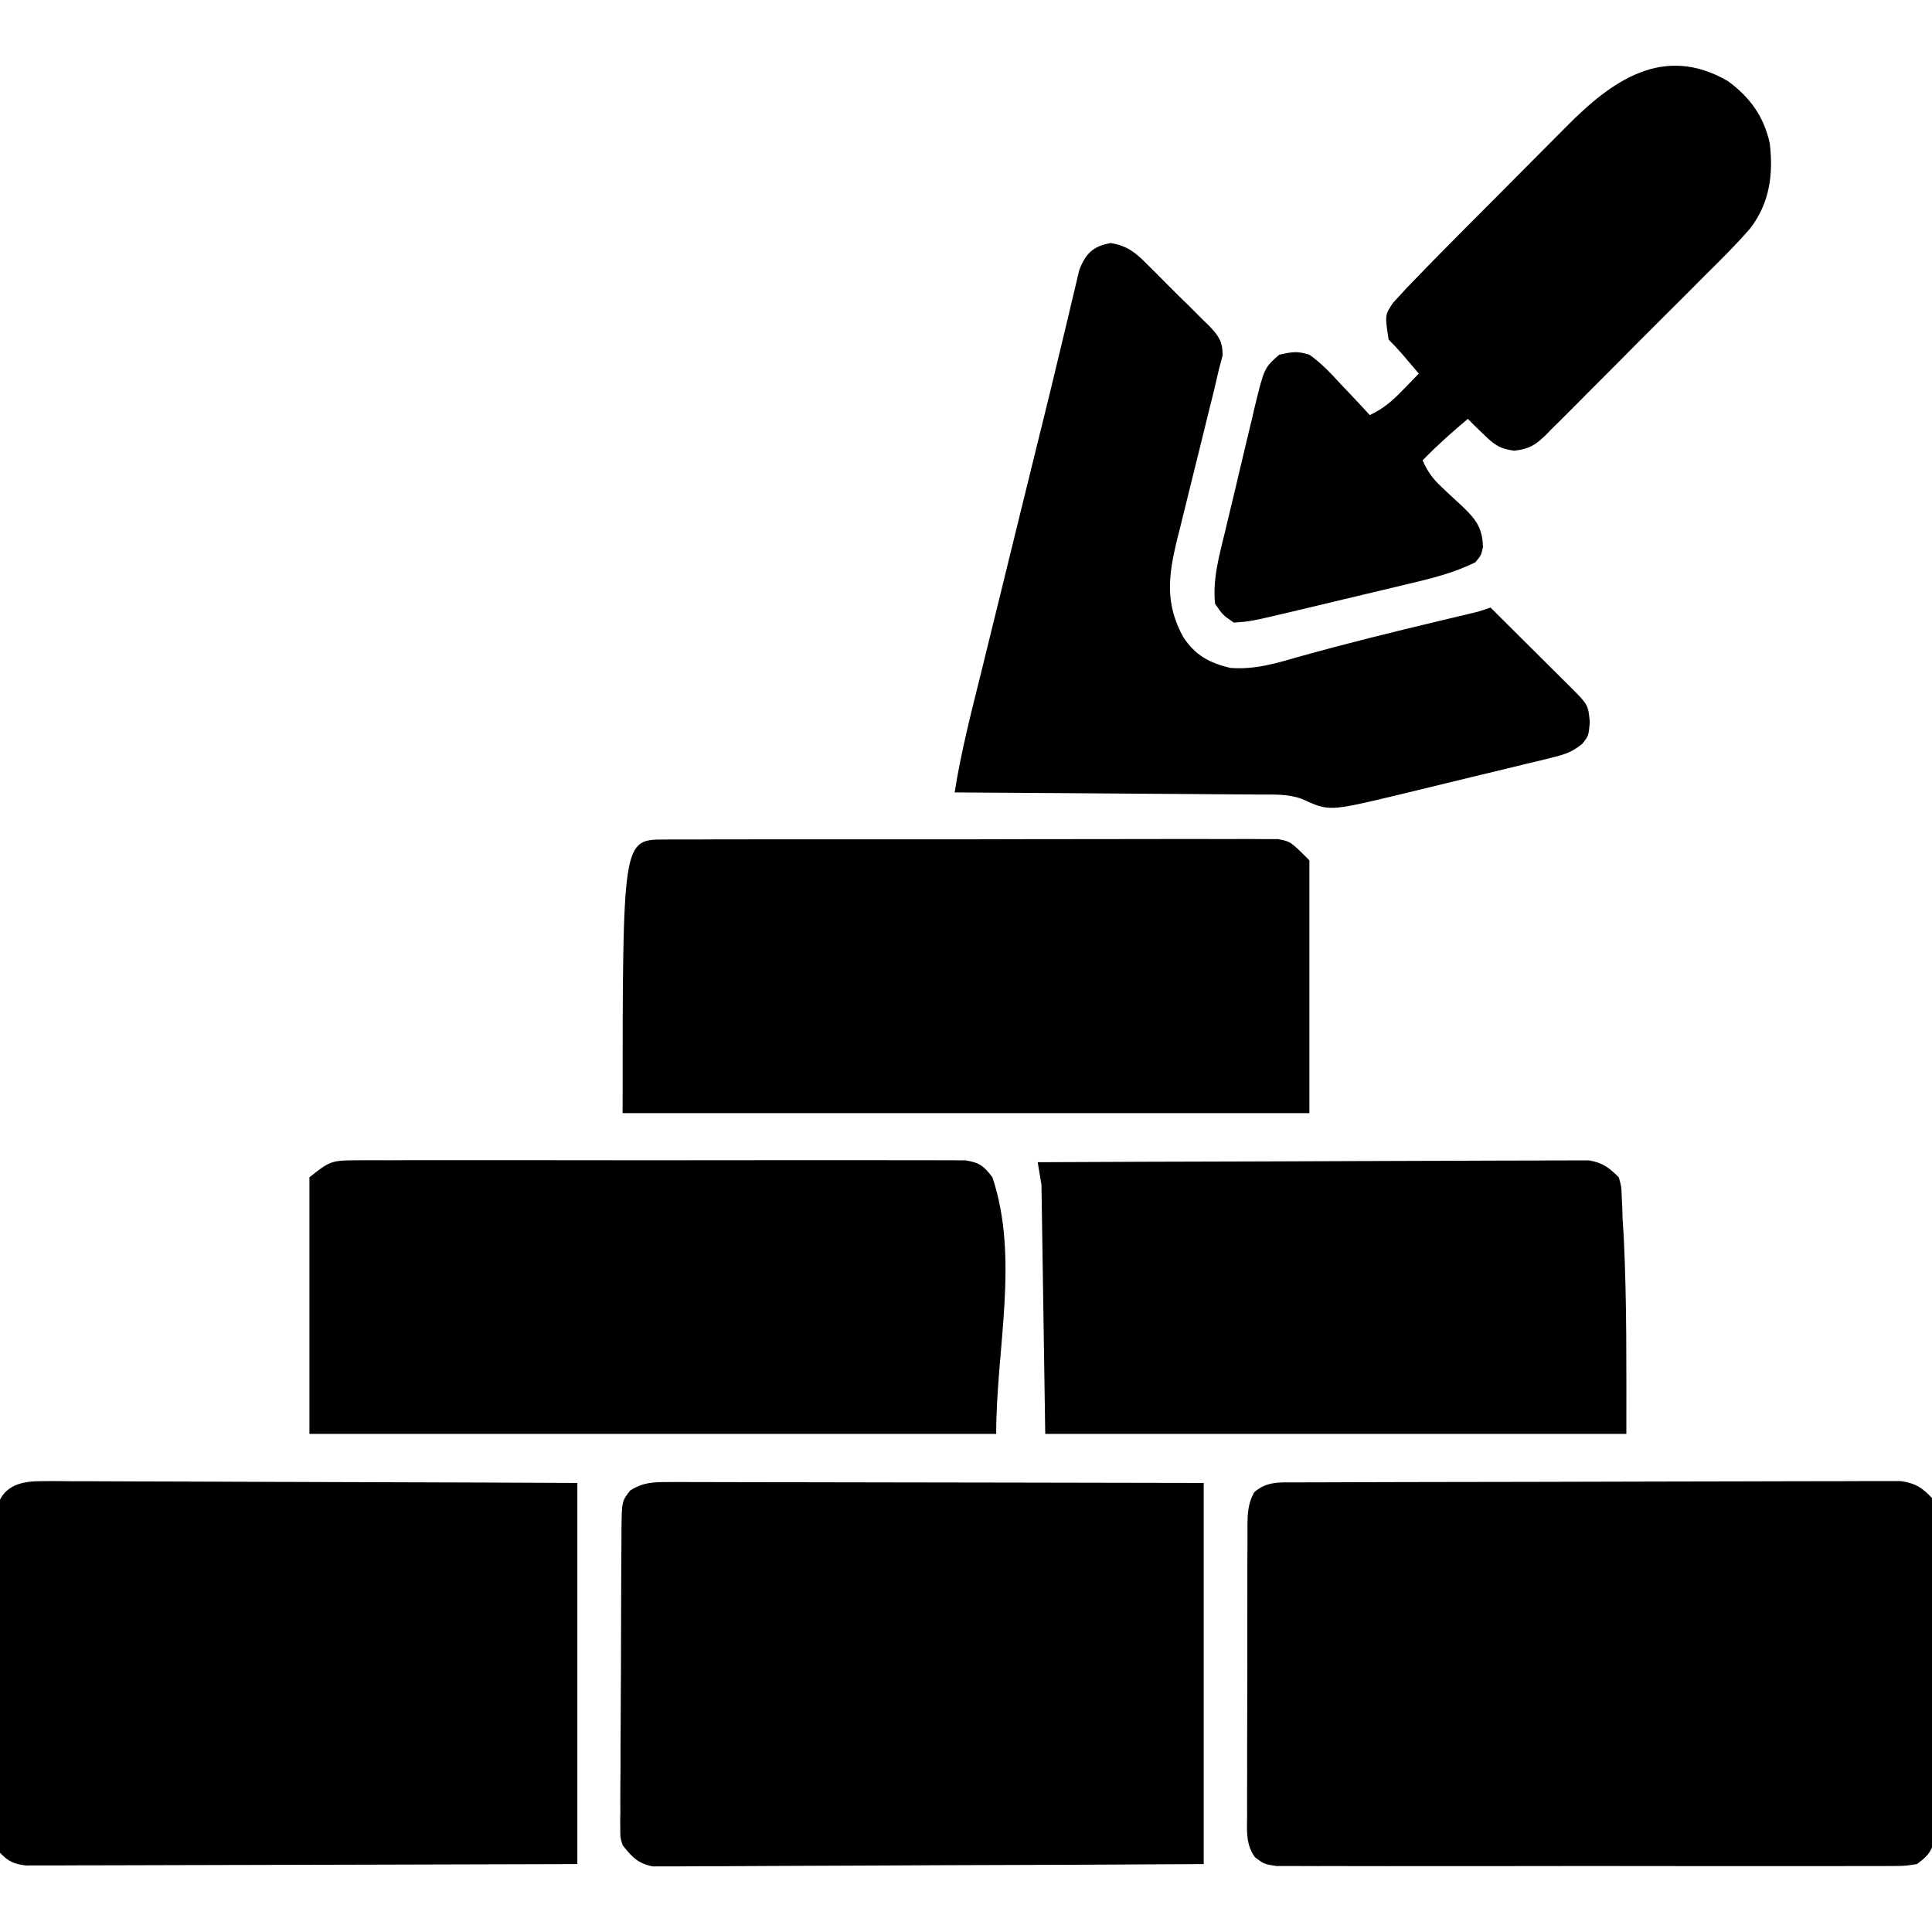
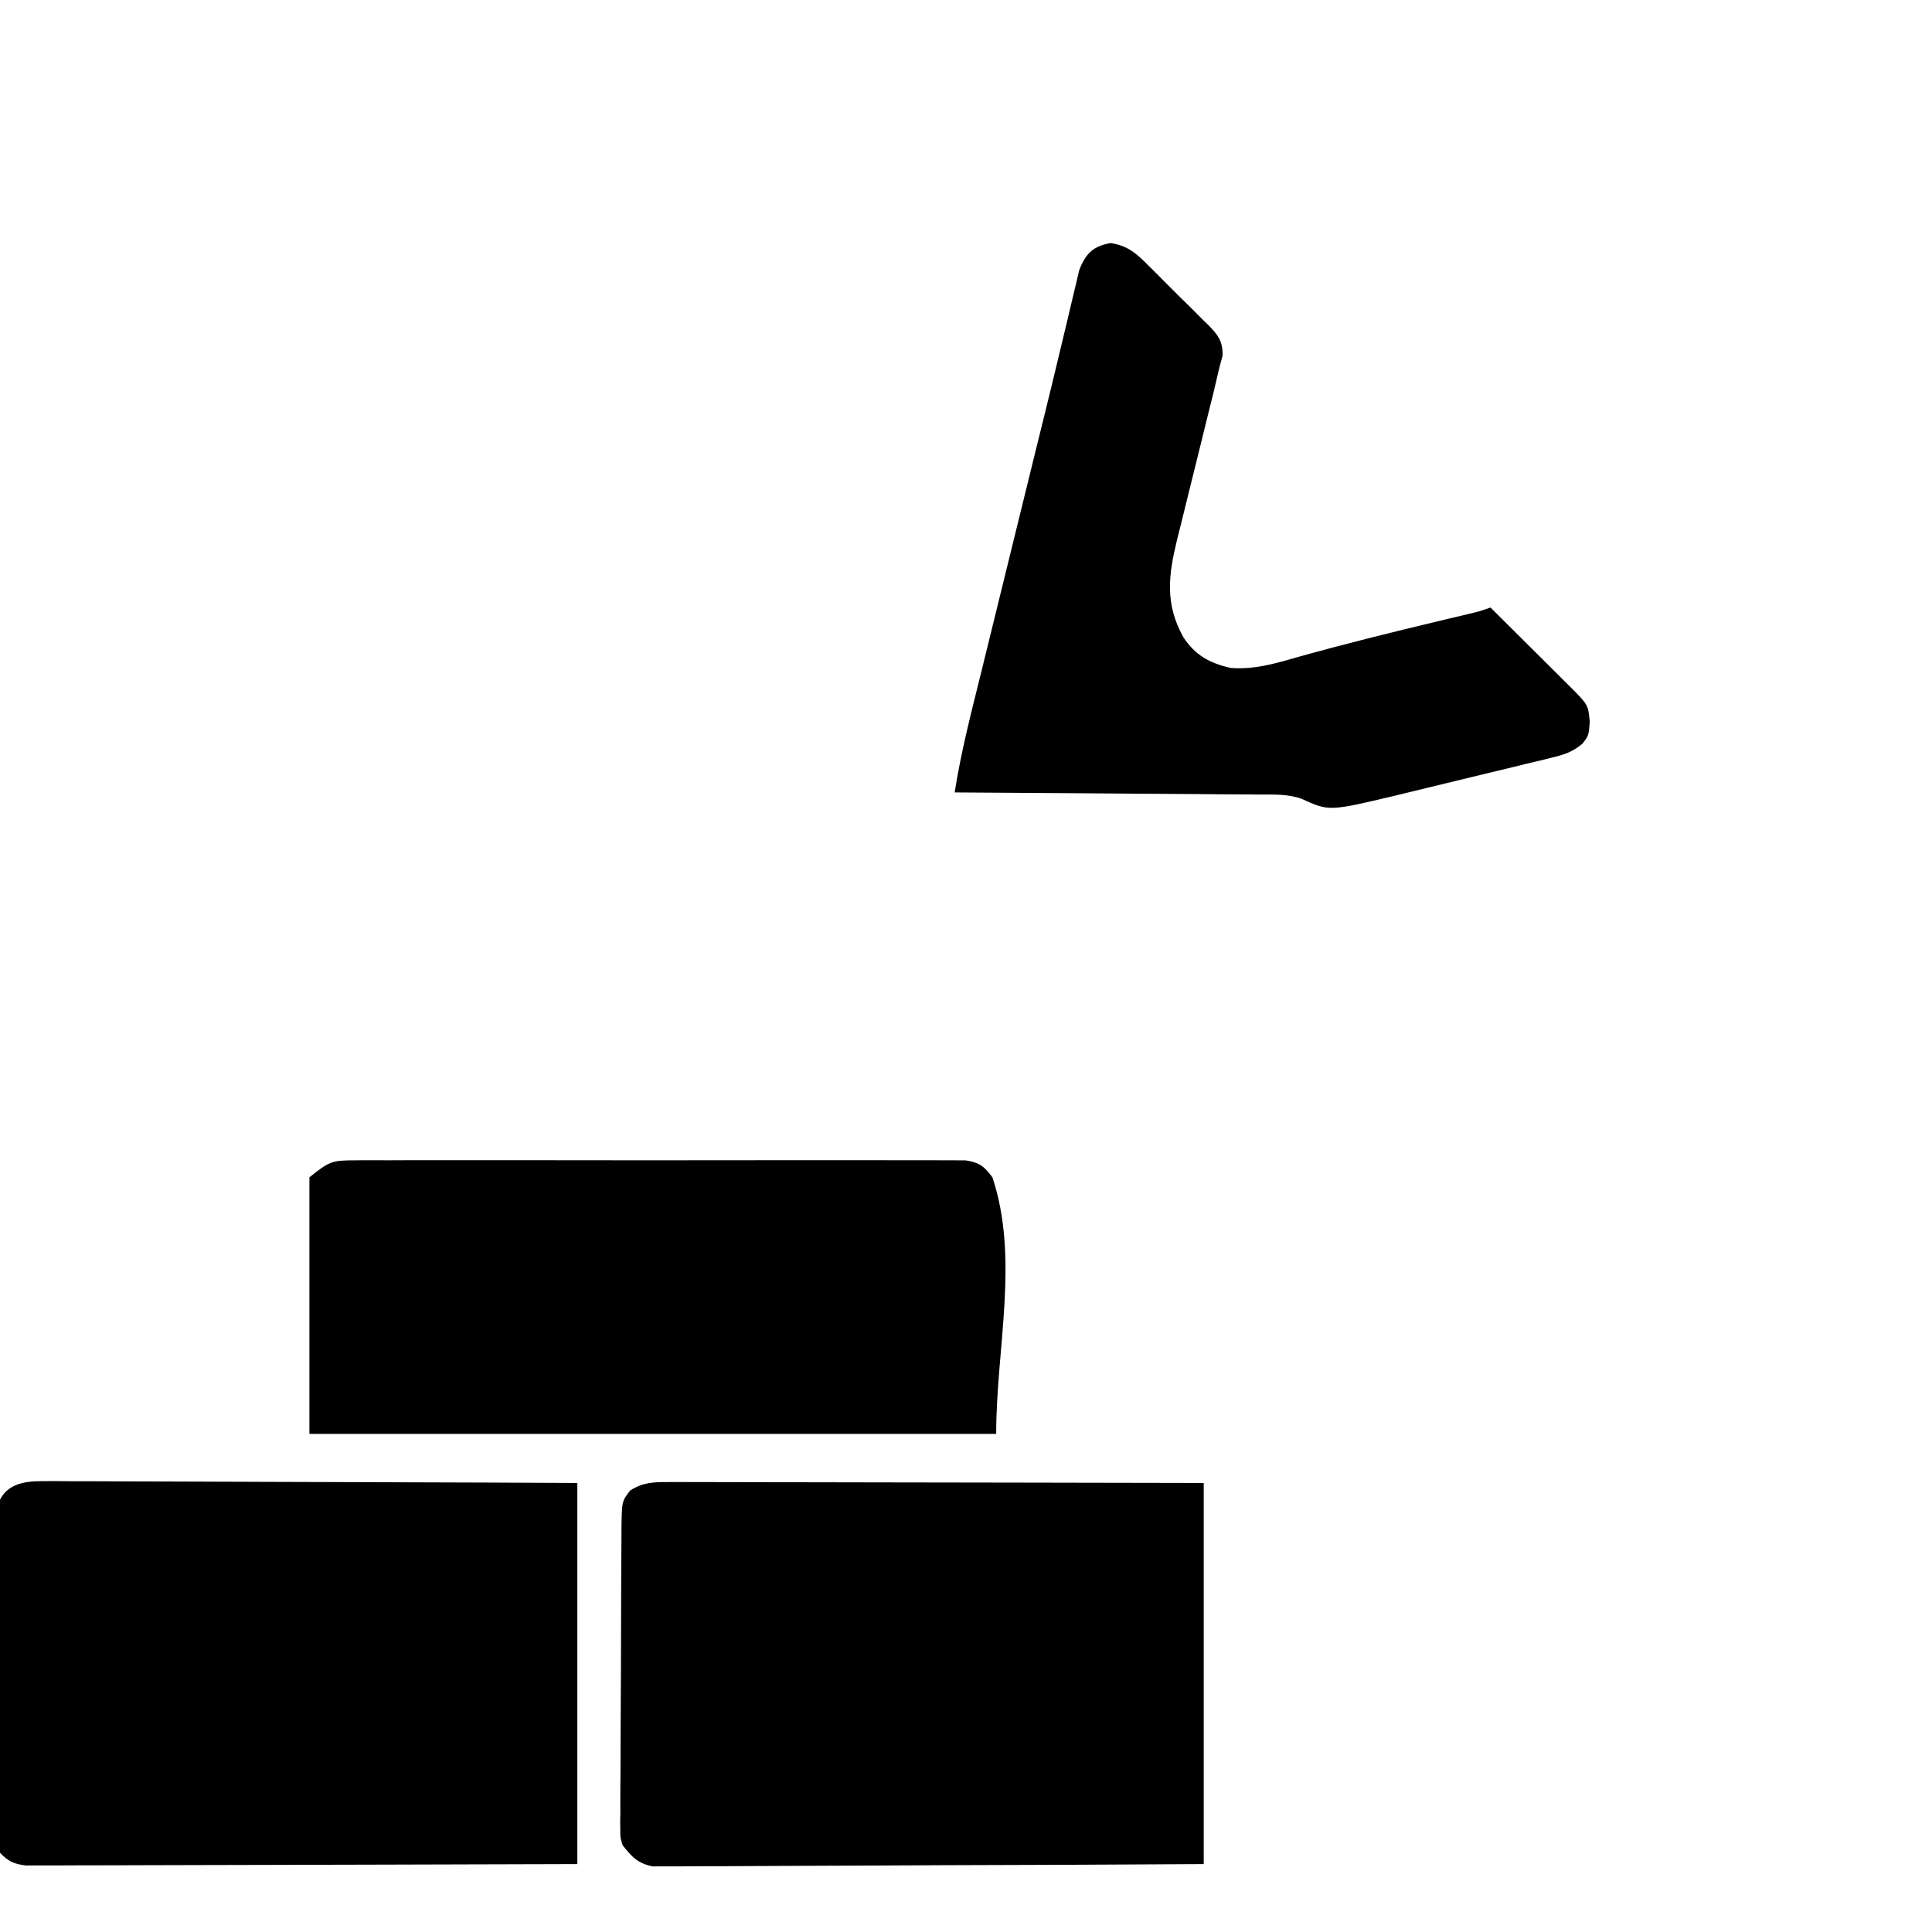
<svg xmlns="http://www.w3.org/2000/svg" width="512" height="512">
-   <path d="M0 0 C0.693 -0.004 1.386 -0.007 2.101 -0.011 C4.429 -0.022 6.757 -0.026 9.086 -0.03 C10.753 -0.036 12.42 -0.043 14.087 -0.05 C18.62 -0.067 23.153 -0.078 27.686 -0.086 C30.518 -0.091 33.349 -0.097 36.18 -0.103 C45.035 -0.123 53.891 -0.137 62.746 -0.145 C72.973 -0.155 83.2 -0.181 93.428 -0.222 C101.33 -0.252 109.233 -0.267 117.135 -0.27 C121.856 -0.272 126.577 -0.281 131.299 -0.306 C135.739 -0.33 140.18 -0.334 144.62 -0.324 C146.25 -0.323 147.88 -0.329 149.51 -0.343 C151.735 -0.361 153.959 -0.354 156.184 -0.341 C157.429 -0.343 158.674 -0.345 159.957 -0.348 C163.859 0.244 165.522 1.297 168.219 4.147 C168.845 6.081 168.845 6.081 168.847 8.132 C168.86 8.914 168.873 9.696 168.886 10.502 C168.874 11.351 168.862 12.2 168.85 13.075 C168.861 14.427 168.861 14.427 168.872 15.806 C168.889 18.785 168.869 21.762 168.848 24.741 C168.849 26.811 168.851 28.88 168.855 30.95 C168.858 35.288 168.843 39.625 168.816 43.963 C168.782 49.525 168.788 55.087 168.807 60.649 C168.817 64.923 168.808 69.197 168.793 73.47 C168.788 75.521 168.789 77.572 168.795 79.623 C168.8 82.489 168.78 85.354 168.752 88.219 C168.762 89.493 168.762 89.493 168.772 90.792 C168.753 91.965 168.753 91.965 168.734 93.162 C168.731 93.839 168.728 94.516 168.725 95.214 C167.947 98.186 166.673 99.329 164.219 101.147 C161.036 101.651 161.036 101.651 157.197 101.655 C156.49 101.661 155.783 101.668 155.055 101.674 C152.685 101.69 150.317 101.677 147.948 101.665 C146.249 101.67 144.551 101.677 142.852 101.686 C138.238 101.704 133.625 101.697 129.011 101.684 C124.186 101.674 119.361 101.684 114.535 101.69 C106.431 101.697 98.327 101.688 90.223 101.669 C80.851 101.647 71.478 101.654 62.106 101.676 C54.062 101.694 46.019 101.697 37.975 101.686 C33.17 101.68 28.364 101.679 23.559 101.692 C19.041 101.704 14.523 101.696 10.006 101.673 C8.346 101.667 6.687 101.669 5.028 101.678 C2.765 101.689 0.504 101.675 -1.759 101.655 C-3.026 101.654 -4.293 101.652 -5.598 101.651 C-8.781 101.147 -8.781 101.147 -11.189 99.362 C-13.657 95.929 -13.33 92.38 -13.283 88.311 C-13.288 87.42 -13.293 86.528 -13.299 85.61 C-13.312 82.664 -13.295 79.718 -13.277 76.772 C-13.277 74.725 -13.279 72.677 -13.281 70.63 C-13.283 66.339 -13.27 62.049 -13.248 57.758 C-13.219 52.257 -13.222 46.756 -13.235 41.254 C-13.242 37.027 -13.234 32.799 -13.221 28.572 C-13.217 26.543 -13.217 24.514 -13.22 22.486 C-13.223 19.651 -13.207 16.818 -13.185 13.983 C-13.19 13.144 -13.194 12.304 -13.199 11.439 C-13.156 8.113 -13.034 5.617 -11.443 2.657 C-8.051 -0.424 -4.355 0.015 0 0 Z " fill="#000000" transform="translate(343.781,392.853)" />
  <path d="M0 0 C1.251 -0.003 2.502 -0.005 3.79 -0.008 C5.174 -0.001 6.557 0.006 7.94 0.013 C9.399 0.014 10.858 0.014 12.316 0.013 C16.275 0.012 20.233 0.024 24.191 0.038 C28.329 0.05 32.466 0.051 36.603 0.054 C44.437 0.06 52.271 0.076 60.105 0.096 C70.691 0.123 81.278 0.134 91.864 0.145 C108.543 0.164 125.222 0.204 141.9 0.241 C141.9 33.571 141.9 66.901 141.9 101.241 C104.736 101.442 104.736 101.442 89.18 101.485 C78.432 101.514 67.685 101.549 56.937 101.618 C49.11 101.668 41.284 101.7 33.457 101.711 C29.312 101.717 25.168 101.733 21.023 101.769 C17.122 101.803 13.221 101.814 9.32 101.806 C7.888 101.807 6.457 101.817 5.025 101.837 C3.07 101.861 1.114 101.852 -0.842 101.842 C-1.936 101.846 -3.03 101.851 -4.157 101.856 C-8.118 101.028 -9.619 99.373 -12.1 96.241 C-12.72 94.231 -12.72 94.231 -12.714 92.249 C-12.724 91.491 -12.734 90.733 -12.744 89.951 C-12.729 89.134 -12.714 88.317 -12.699 87.475 C-12.703 86.603 -12.707 85.73 -12.711 84.832 C-12.718 81.956 -12.689 79.081 -12.658 76.205 C-12.654 74.204 -12.652 72.203 -12.651 70.202 C-12.645 66.011 -12.622 61.821 -12.587 57.631 C-12.541 52.258 -12.527 46.886 -12.523 41.514 C-12.519 37.383 -12.503 33.252 -12.484 29.122 C-12.475 27.141 -12.469 25.159 -12.464 23.178 C-12.455 20.411 -12.433 17.644 -12.406 14.877 C-12.405 14.058 -12.405 13.238 -12.404 12.394 C-12.308 5.084 -12.308 5.084 -10.1 2.241 C-6.722 0.081 -3.961 -0.007 0 0 Z " fill="#000000" transform="translate(177.1,392.759)" />
  <path d="M0 0 C1.252 -0.005 2.504 -0.011 3.794 -0.017 C5.174 -0.003 6.554 0.012 7.934 0.027 C9.392 0.028 10.851 0.027 12.31 0.025 C16.265 0.024 20.218 0.048 24.173 0.075 C28.307 0.1 32.442 0.103 36.577 0.108 C44.403 0.12 52.23 0.153 60.057 0.193 C70.635 0.246 81.213 0.268 91.792 0.291 C108.455 0.329 125.117 0.408 141.78 0.481 C141.78 33.811 141.78 67.141 141.78 101.481 C104.576 101.602 104.576 101.602 89.011 101.628 C78.254 101.645 67.498 101.666 56.742 101.707 C48.908 101.737 41.075 101.757 33.242 101.763 C29.094 101.767 24.946 101.776 20.797 101.798 C16.894 101.819 12.99 101.825 9.086 101.82 C7.653 101.821 6.219 101.827 4.786 101.839 C2.83 101.854 0.874 101.848 -1.082 101.842 C-2.725 101.846 -2.725 101.846 -4.401 101.85 C-7.608 101.43 -8.99 100.809 -11.22 98.481 C-11.627 95.396 -11.777 92.664 -11.753 89.575 C-11.762 88.664 -11.771 87.753 -11.779 86.815 C-11.802 83.798 -11.795 80.783 -11.786 77.766 C-11.792 75.673 -11.798 73.579 -11.805 71.485 C-11.816 67.095 -11.811 62.704 -11.796 58.313 C-11.779 52.683 -11.803 47.053 -11.838 41.422 C-11.86 37.098 -11.858 32.773 -11.85 28.449 C-11.849 26.373 -11.856 24.297 -11.871 22.221 C-11.888 19.319 -11.874 16.418 -11.851 13.516 C-11.863 12.657 -11.874 11.797 -11.886 10.911 C-11.874 10.119 -11.861 9.327 -11.848 8.51 C-11.848 7.825 -11.847 7.139 -11.846 6.433 C-10.068 0.893 -5.175 -0.018 0 0 Z " fill="#000000" transform="translate(11.22,392.519)" />
-   <path d="M0 0 C1.06 -0.01 1.06 -0.01 2.14 -0.021 C4.507 -0.039 6.873 -0.029 9.24 -0.019 C10.937 -0.026 12.634 -0.035 14.331 -0.045 C18.941 -0.067 23.55 -0.064 28.16 -0.056 C32.007 -0.05 35.854 -0.058 39.701 -0.065 C48.776 -0.082 57.851 -0.078 66.926 -0.062 C76.29 -0.045 85.655 -0.061 95.019 -0.093 C103.058 -0.12 111.096 -0.127 119.134 -0.118 C123.936 -0.114 128.738 -0.116 133.54 -0.136 C138.055 -0.155 142.57 -0.149 147.085 -0.124 C148.742 -0.119 150.4 -0.123 152.057 -0.135 C154.32 -0.151 156.58 -0.136 158.843 -0.114 C160.109 -0.113 161.375 -0.112 162.679 -0.112 C165.985 0.515 165.985 0.515 170.985 5.515 C170.985 27.625 170.985 49.735 170.985 72.515 C110.925 72.515 50.865 72.515 -11.015 72.515 C-11.015 0.024 -11.015 0.024 0 0 Z " fill="#000000" transform="translate(176.015,222.485)" />
  <path d="M0 0 C1.056 -0.009 1.056 -0.009 2.133 -0.019 C4.485 -0.035 6.837 -0.022 9.189 -0.01 C10.878 -0.015 12.567 -0.022 14.255 -0.031 C18.838 -0.049 23.42 -0.042 28.003 -0.029 C32.798 -0.019 37.592 -0.029 42.387 -0.035 C50.438 -0.042 58.489 -0.033 66.54 -0.014 C75.851 0.008 85.161 0.001 94.472 -0.021 C102.464 -0.039 110.457 -0.042 118.449 -0.031 C123.224 -0.025 127.998 -0.024 132.772 -0.037 C137.259 -0.049 141.746 -0.041 146.234 -0.018 C147.882 -0.012 149.53 -0.014 151.178 -0.023 C153.425 -0.034 155.671 -0.02 157.919 0 C159.177 0.002 160.435 0.003 161.731 0.005 C165.482 0.601 166.636 1.513 168.896 4.508 C176.064 26.014 169.896 49.839 169.896 72.508 C109.836 72.508 49.776 72.508 -12.104 72.508 C-12.104 50.068 -12.104 27.628 -12.104 4.508 C-6.858 0.311 -6.228 0.007 0 0 Z " fill="#000000" transform="translate(94.104,307.492)" />
-   <path d="M0 0 C19.341 -0.093 38.682 -0.164 58.023 -0.207 C67.003 -0.228 75.983 -0.256 84.963 -0.302 C92.79 -0.342 100.617 -0.367 108.444 -0.376 C112.588 -0.382 116.733 -0.394 120.877 -0.423 C124.778 -0.45 128.679 -0.458 132.581 -0.452 C134.012 -0.454 135.444 -0.461 136.875 -0.477 C138.831 -0.497 140.786 -0.49 142.742 -0.481 C143.836 -0.485 144.93 -0.488 146.058 -0.492 C149.712 0.119 151.386 1.422 154 4 C154.687 6.443 154.687 6.443 154.777 9.121 C154.824 10.095 154.87 11.07 154.917 12.074 C154.945 13.039 154.972 14.005 155 15 C155.103 16.637 155.208 18.274 155.316 19.91 C156.149 37.336 156 54.476 156 72 C105.18 72 54.36 72 2 72 C1.67 50.22 1.34 28.44 1 6 C0.67 4.02 0.34 2.04 0 0 Z " fill="#000000" transform="translate(275,308)" />
  <path d="M0 0 C4.624 0.747 6.893 2.803 10.057 6.031 C10.911 6.872 10.911 6.872 11.783 7.73 C12.978 8.916 14.164 10.111 15.342 11.314 C17.147 13.149 18.989 14.941 20.838 16.733 C21.997 17.892 23.153 19.054 24.307 20.219 C24.859 20.752 25.41 21.284 25.979 21.833 C28.528 24.494 29.647 25.992 29.668 29.727 C29.332 31.002 28.996 32.277 28.65 33.59 C28.214 35.46 27.779 37.329 27.344 39.199 C26.801 41.39 26.256 43.58 25.709 45.77 C25.119 48.167 24.53 50.564 23.941 52.961 C23.015 56.717 22.086 60.471 21.15 64.224 C20.243 67.862 19.35 71.503 18.459 75.145 C18.178 76.258 17.897 77.37 17.607 78.517 C15.281 88.089 14.327 95.542 19.229 104.422 C22.382 109.23 26.145 111.269 31.65 112.59 C38.181 113.103 43.78 111.386 50.025 109.59 C62.279 106.17 74.598 103.123 86.97 100.168 C87.659 100.003 88.348 99.838 89.058 99.669 C90.936 99.22 92.814 98.773 94.693 98.327 C97.68 97.623 97.68 97.623 100.65 96.59 C104.196 100.111 107.738 103.634 111.277 107.161 C112.481 108.361 113.687 109.56 114.894 110.758 C116.626 112.478 118.355 114.202 120.084 115.926 C120.897 116.731 120.897 116.731 121.725 117.552 C126.537 122.362 126.537 122.362 126.963 126.965 C126.65 130.59 126.65 130.59 124.976 132.709 C122.332 134.848 120.415 135.513 117.123 136.313 C116.014 136.59 114.905 136.867 113.763 137.152 C112.568 137.435 111.374 137.717 110.143 138.008 C108.907 138.311 107.671 138.613 106.398 138.925 C103.782 139.563 101.165 140.195 98.545 140.818 C95.213 141.611 91.886 142.422 88.56 143.239 C85.36 144.024 82.158 144.797 78.955 145.571 C77.772 145.859 76.59 146.148 75.371 146.445 C57.843 150.6 57.843 150.6 50.604 147.291 C47.012 146.003 43.373 146.151 39.594 146.158 C38.715 146.148 37.836 146.137 36.931 146.127 C34.047 146.097 31.163 146.087 28.279 146.078 C26.271 146.062 24.264 146.043 22.256 146.024 C16.987 145.977 11.718 145.947 6.449 145.921 C1.066 145.891 -4.316 145.844 -9.699 145.799 C-20.249 145.713 -30.799 145.646 -41.35 145.59 C-39.657 134.647 -36.833 123.944 -34.186 113.203 C-33.669 111.099 -33.153 108.994 -32.637 106.889 C-31.279 101.349 -29.916 95.81 -28.553 90.271 C-27.195 84.748 -25.841 79.225 -24.486 73.701 C-22.909 67.271 -21.33 60.842 -19.742 54.414 C-19.232 52.351 -18.722 50.288 -18.212 48.225 C-17.966 47.23 -17.72 46.234 -17.466 45.209 C-16.122 39.762 -14.799 34.31 -13.503 28.852 C-12.783 25.821 -12.053 22.792 -11.321 19.764 C-10.996 18.405 -10.676 17.046 -10.361 15.685 C-9.939 13.858 -9.497 12.035 -9.055 10.212 C-8.82 9.212 -8.584 8.213 -8.342 7.183 C-6.651 2.764 -4.657 0.82 0 0 Z " fill="#000000" transform="translate(294.35,64.41)" />
-   <path d="M0 0 C5.828 4.181 9.658 9.488 11.156 16.547 C12.152 24.738 11.126 32.426 5.933 39.125 C2.138 43.509 -1.998 47.568 -6.113 51.648 C-7.437 52.979 -8.76 54.309 -10.081 55.641 C-12.843 58.416 -15.615 61.18 -18.396 63.936 C-21.956 67.467 -25.485 71.027 -29.007 74.596 C-31.727 77.345 -34.463 80.078 -37.204 82.805 C-38.513 84.112 -39.816 85.424 -41.114 86.741 C-42.928 88.577 -44.763 90.39 -46.605 92.198 C-47.134 92.743 -47.664 93.288 -48.21 93.85 C-51.039 96.578 -52.619 97.52 -56.568 97.991 C-60.535 97.453 -61.956 96.328 -64.781 93.547 C-65.553 92.804 -66.326 92.062 -67.121 91.297 C-67.69 90.719 -68.258 90.142 -68.844 89.547 C-73.028 93.056 -77.04 96.627 -80.844 100.547 C-79.538 103.458 -78.183 105.415 -75.84 107.57 C-75.264 108.117 -74.689 108.663 -74.096 109.227 C-72.888 110.355 -71.674 111.478 -70.455 112.594 C-66.832 116.059 -64.972 118.284 -64.844 123.547 C-65.344 125.734 -65.344 125.734 -66.844 127.547 C-72.734 130.475 -78.838 131.927 -85.219 133.43 C-86.302 133.689 -87.385 133.949 -88.501 134.217 C-90.783 134.763 -93.066 135.305 -95.35 135.845 C-98.834 136.67 -102.315 137.504 -105.797 138.34 C-108.021 138.87 -110.245 139.4 -112.469 139.93 C-113.504 140.178 -114.54 140.426 -115.607 140.681 C-126.436 143.233 -126.436 143.233 -130.844 143.547 C-133.781 141.547 -133.781 141.547 -135.844 138.547 C-136.522 131.9 -134.688 125.657 -133.141 119.227 C-132.722 117.461 -132.722 117.461 -132.295 115.66 C-131.704 113.18 -131.109 110.701 -130.509 108.222 C-129.596 104.432 -128.706 100.636 -127.816 96.84 C-127.238 94.427 -126.659 92.014 -126.078 89.602 C-125.814 88.468 -125.551 87.335 -125.279 86.167 C-122.791 76.042 -122.791 76.042 -118.844 72.547 C-115.382 71.791 -114.087 71.539 -110.844 72.547 C-107.601 74.845 -105.015 77.618 -102.344 80.547 C-101.617 81.31 -100.89 82.073 -100.141 82.859 C-98.356 84.738 -96.592 86.633 -94.844 88.547 C-91.211 86.851 -88.898 84.809 -86.094 81.922 C-85.295 81.105 -84.495 80.287 -83.672 79.445 C-83.069 78.819 -82.465 78.192 -81.844 77.547 C-82.801 76.421 -83.76 75.296 -84.719 74.172 C-85.519 73.232 -85.519 73.232 -86.336 72.273 C-87.458 70.989 -88.637 69.753 -89.844 68.547 C-90.852 62.051 -90.852 62.051 -88.656 58.775 C-88.115 58.188 -87.575 57.6 -87.017 56.995 C-86.379 56.299 -85.74 55.604 -85.082 54.888 C-80.607 50.208 -76.074 45.59 -71.504 41.004 C-70.701 40.197 -70.701 40.197 -69.882 39.373 C-67.055 36.532 -64.225 33.692 -61.393 30.856 C-58.487 27.944 -55.59 25.024 -52.696 22.101 C-50.449 19.835 -48.195 17.576 -45.939 15.319 C-44.869 14.245 -43.801 13.169 -42.735 12.091 C-30.749 -0.034 -17.075 -9.868 0 0 Z " fill="#000000" transform="translate(457.844,21.453)" />
</svg>